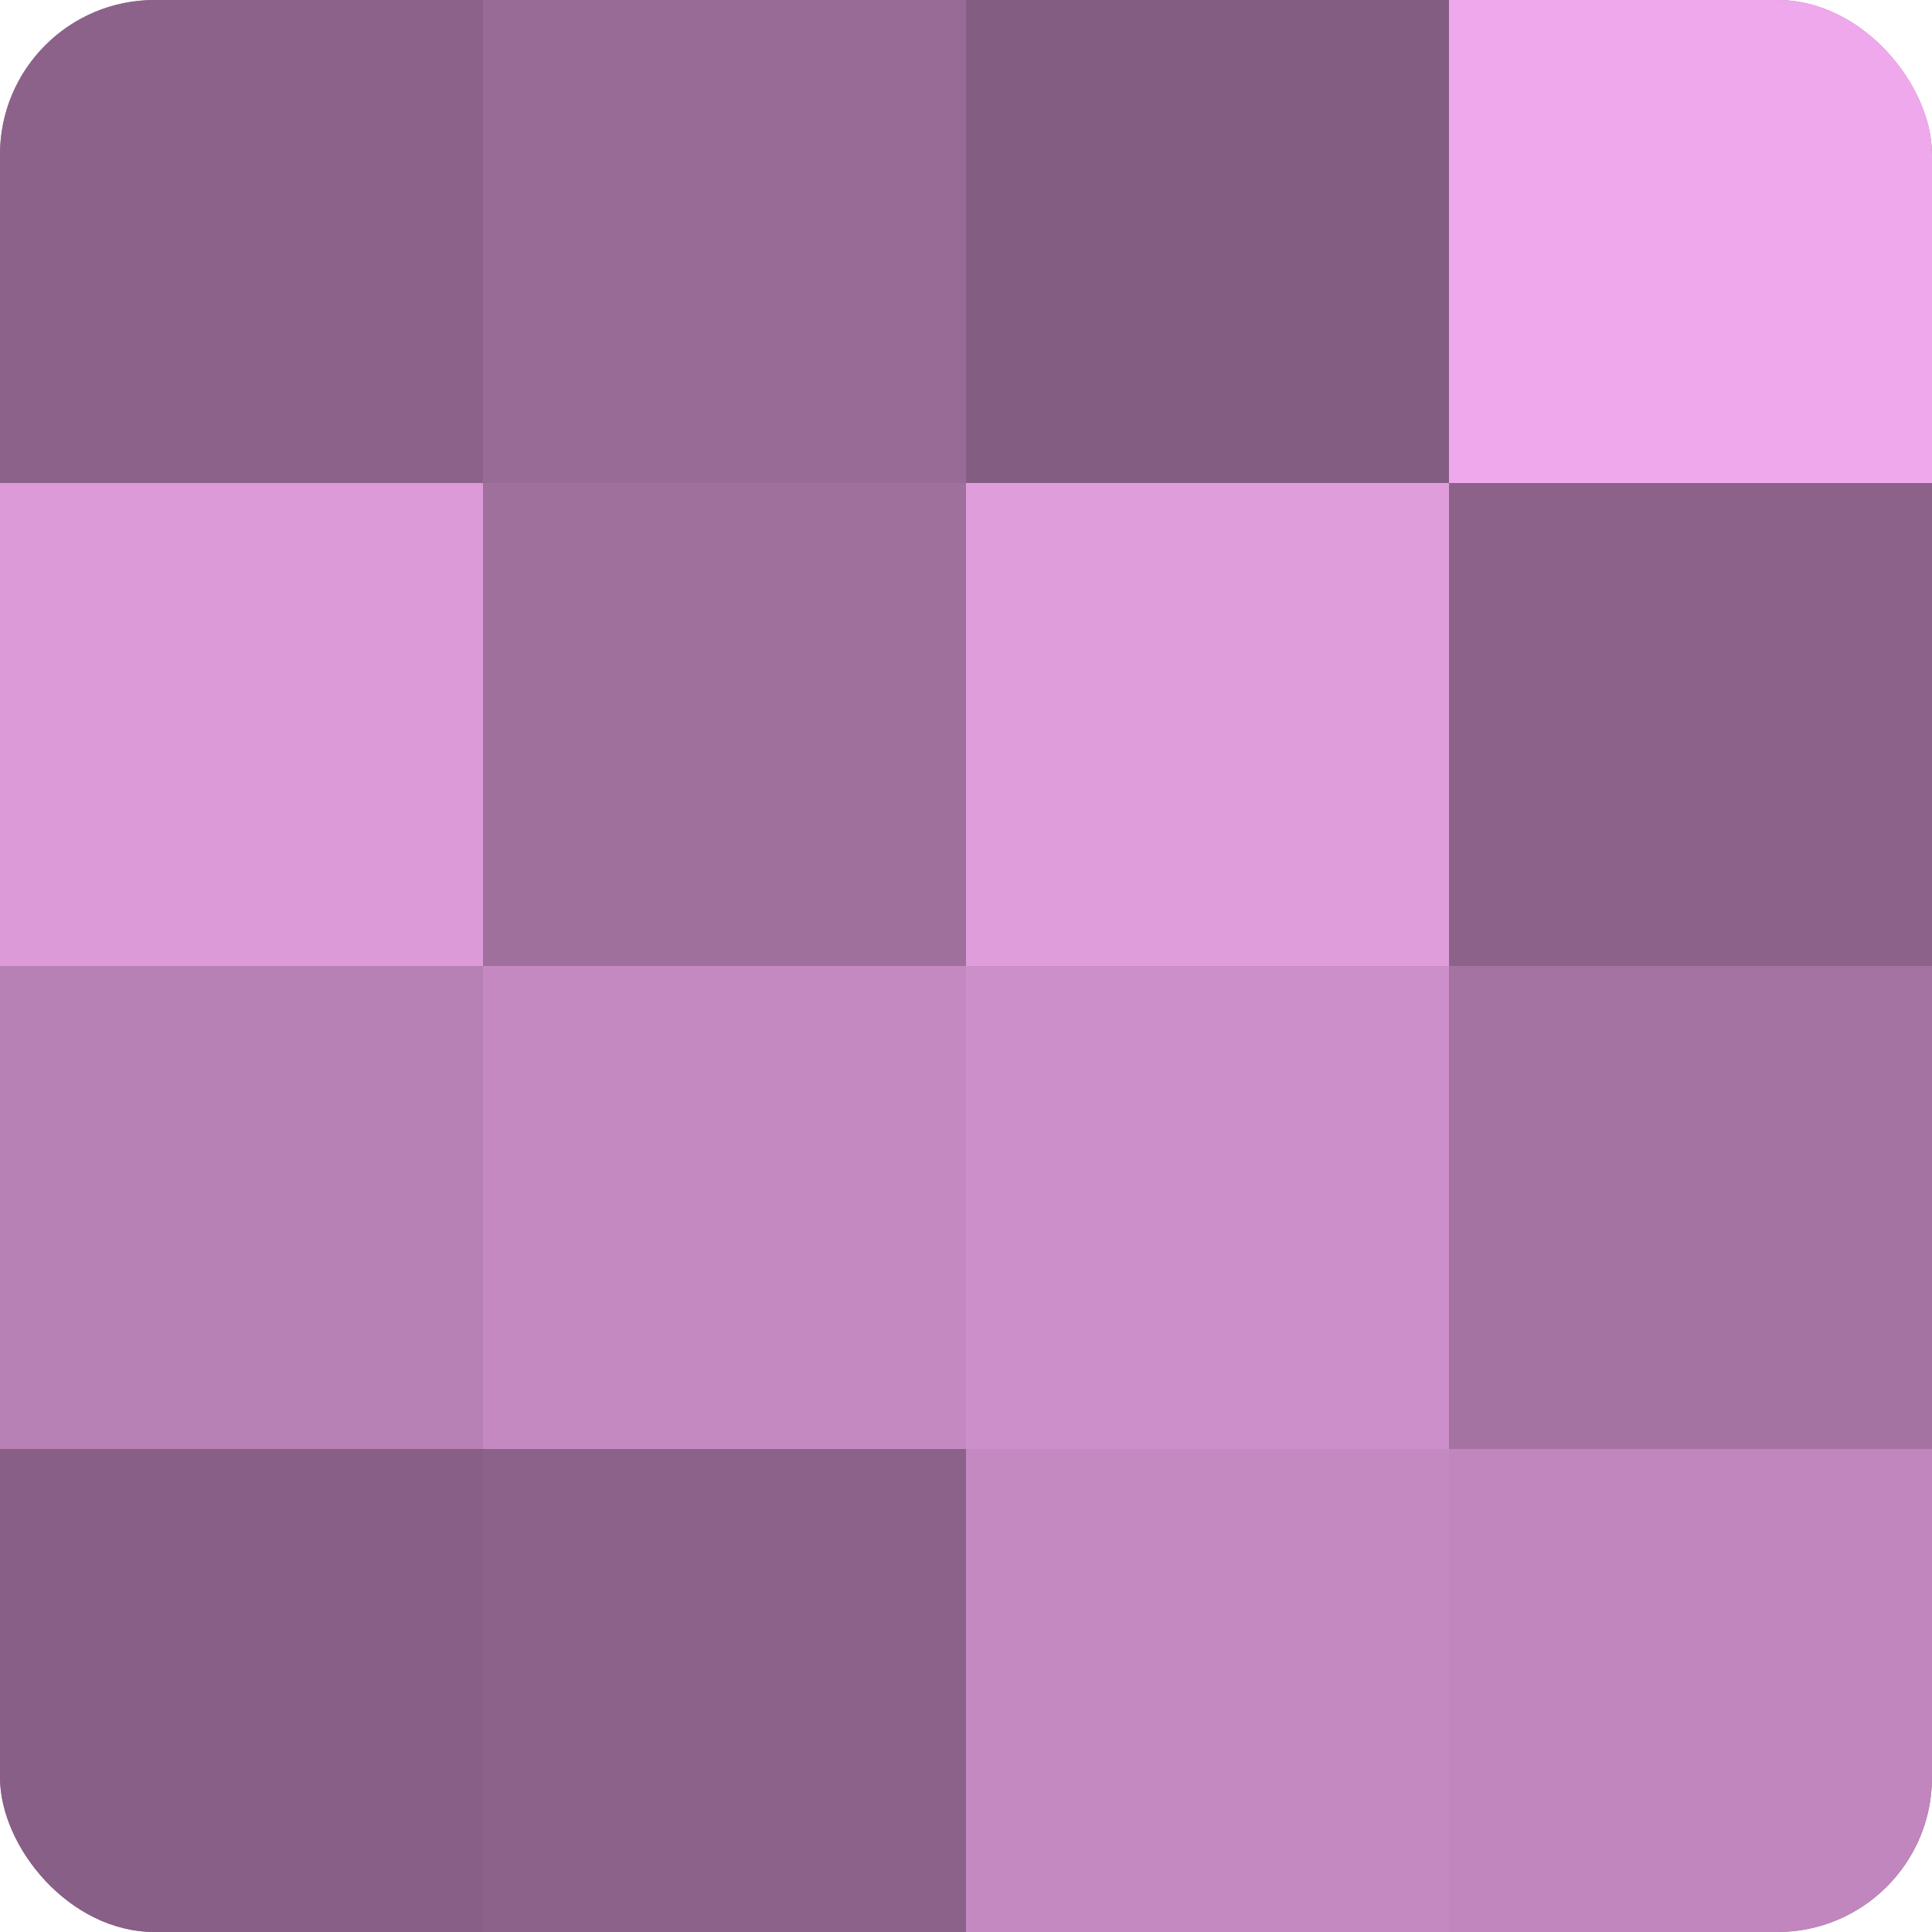
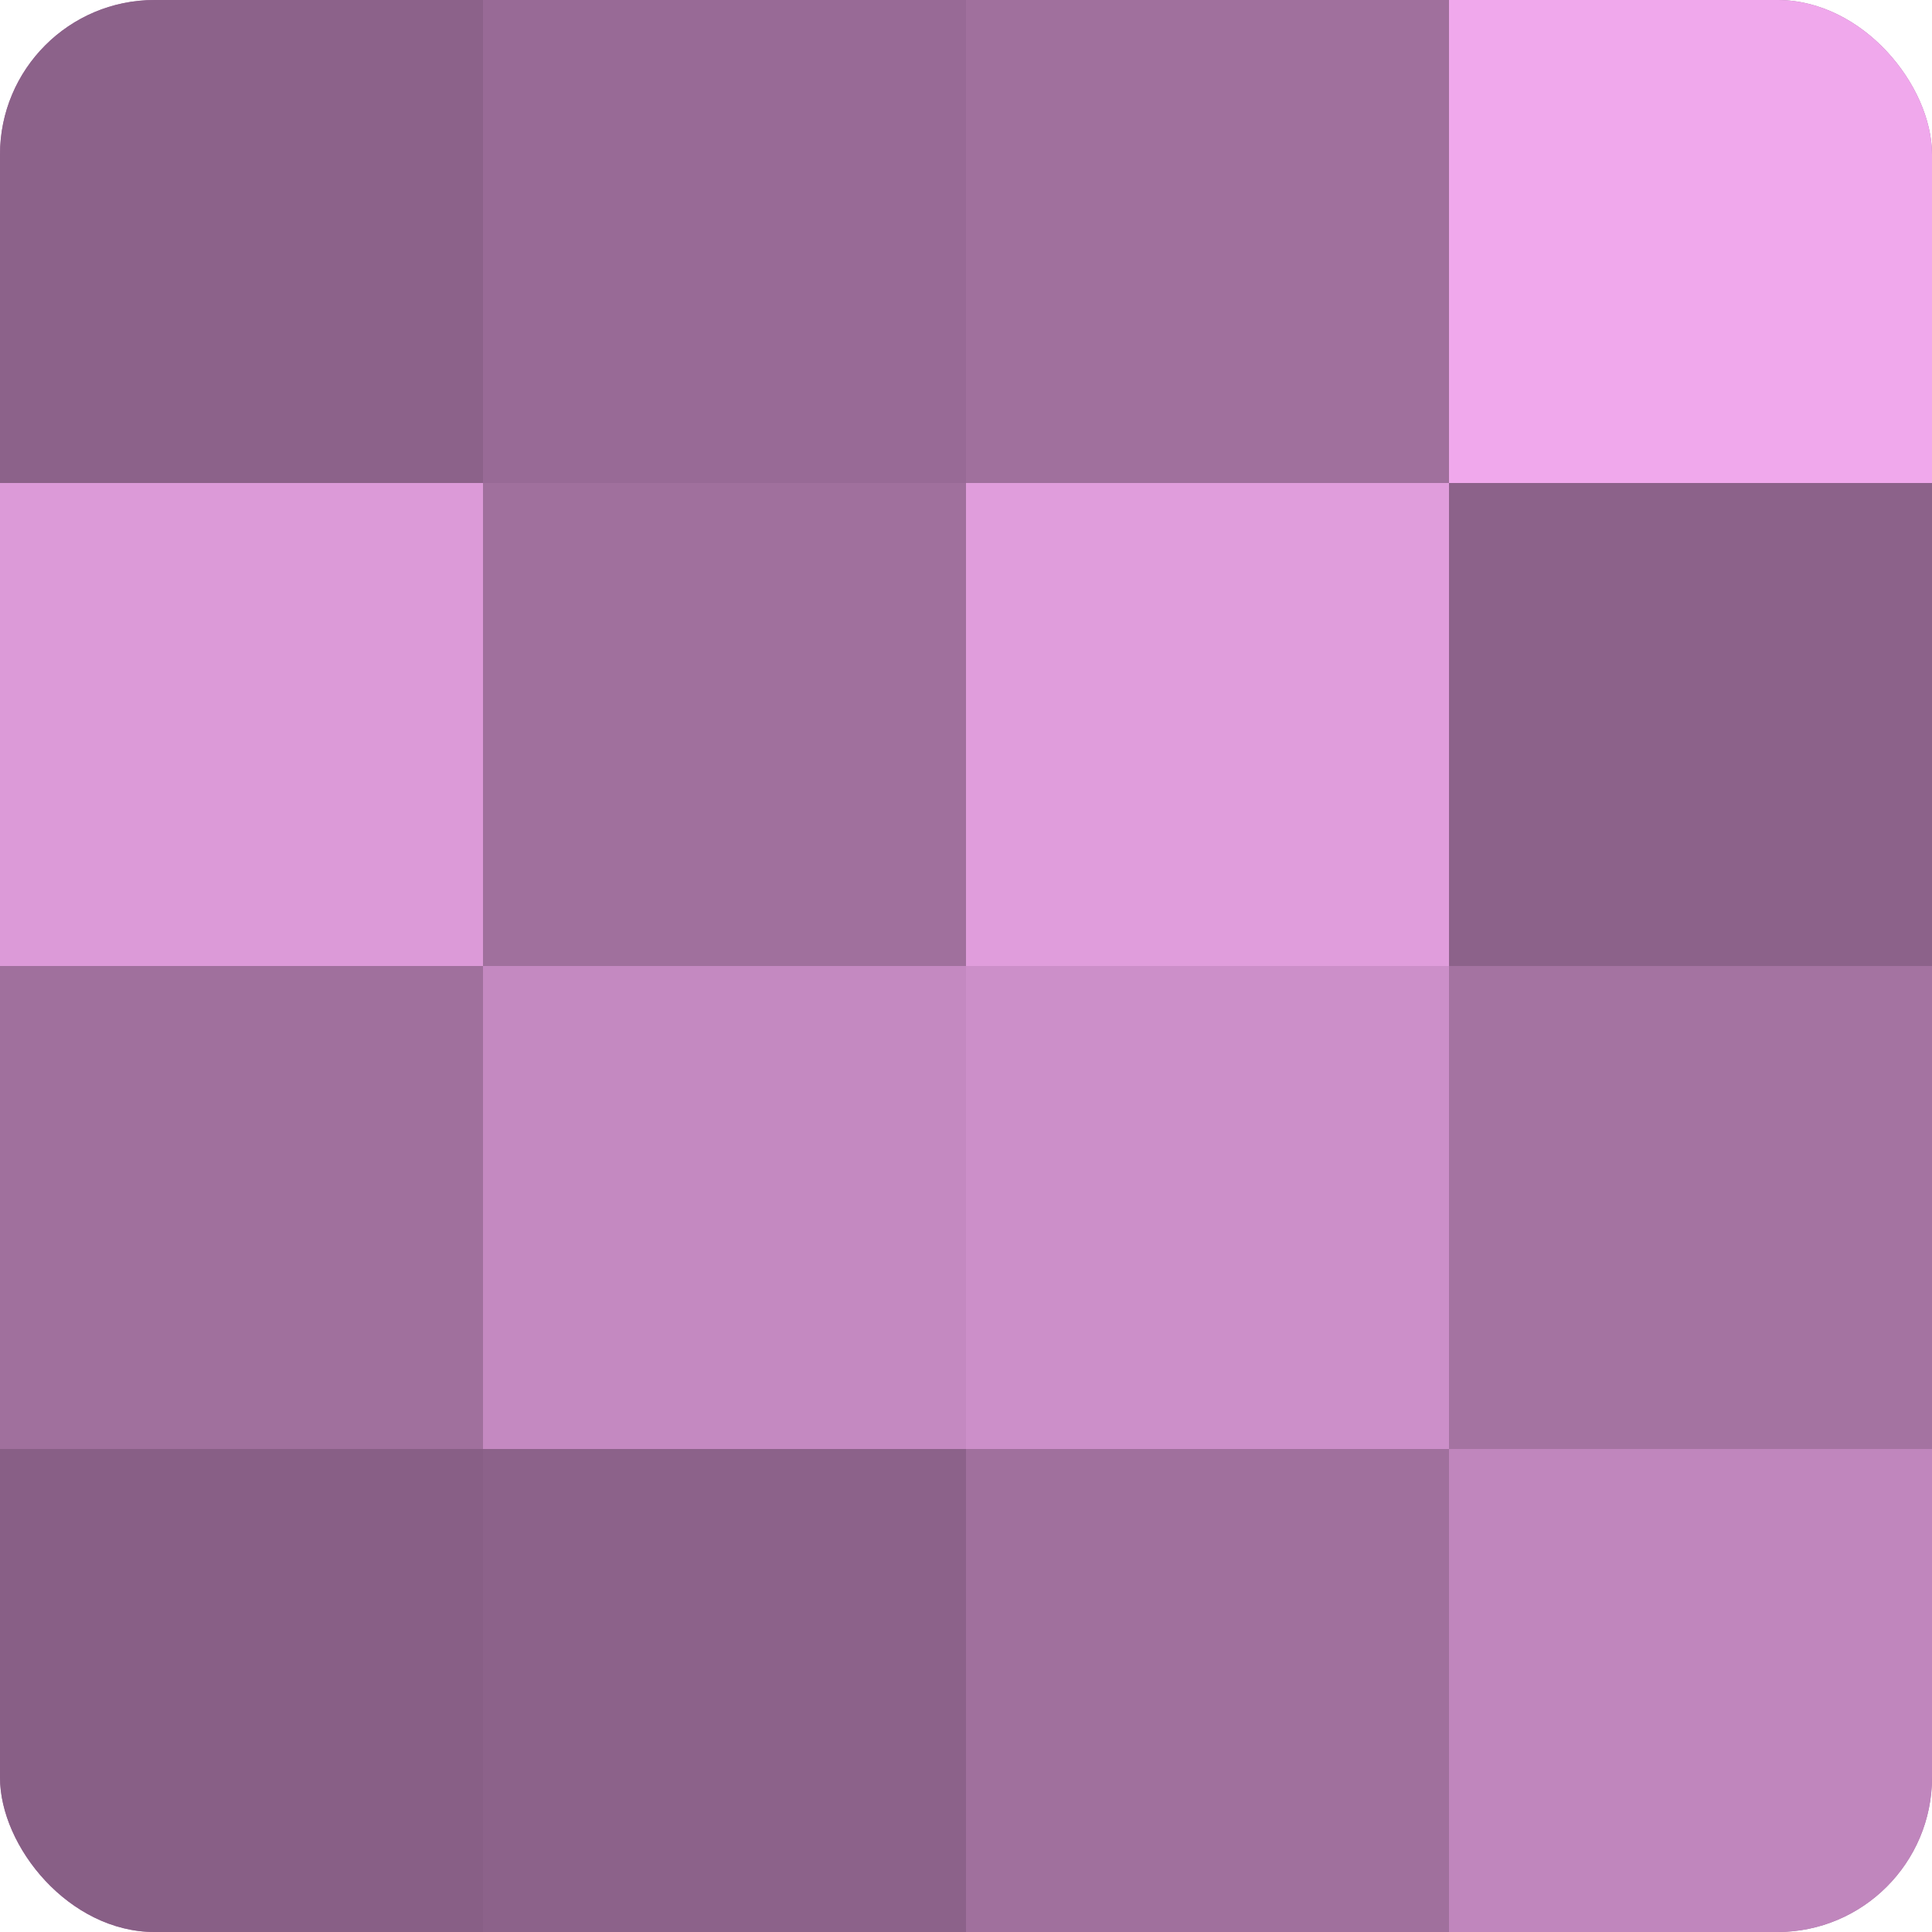
<svg xmlns="http://www.w3.org/2000/svg" width="60" height="60" viewBox="0 0 100 100" preserveAspectRatio="xMidYMid meet">
  <defs>
    <clipPath id="c" width="100" height="100">
      <rect width="100" height="100" rx="8" ry="8" />
    </clipPath>
  </defs>
  <g clip-path="url(#c)">
    <rect width="100" height="100" fill="#a0709d" />
    <rect width="25" height="25" fill="#8c628a" />
    <rect y="25" width="25" height="25" fill="#dc9ad8" />
-     <rect y="50" width="25" height="25" fill="#b881b5" />
    <rect y="75" width="25" height="25" fill="#885f86" />
    <rect x="25" width="25" height="25" fill="#986a96" />
    <rect x="25" y="25" width="25" height="25" fill="#a0709d" />
    <rect x="25" y="50" width="25" height="25" fill="#c489c1" />
    <rect x="25" y="75" width="25" height="25" fill="#8c628a" />
-     <rect x="50" width="25" height="25" fill="#845d82" />
    <rect x="50" y="25" width="25" height="25" fill="#e09ddc" />
    <rect x="50" y="50" width="25" height="25" fill="#cc8fc9" />
-     <rect x="50" y="75" width="25" height="25" fill="#c489c1" />
    <rect x="75" width="25" height="25" fill="#f0a8ec" />
    <rect x="75" y="25" width="25" height="25" fill="#8c628a" />
    <rect x="75" y="50" width="25" height="25" fill="#a473a1" />
    <rect x="75" y="75" width="25" height="25" fill="#c086bd" />
  </g>
</svg>